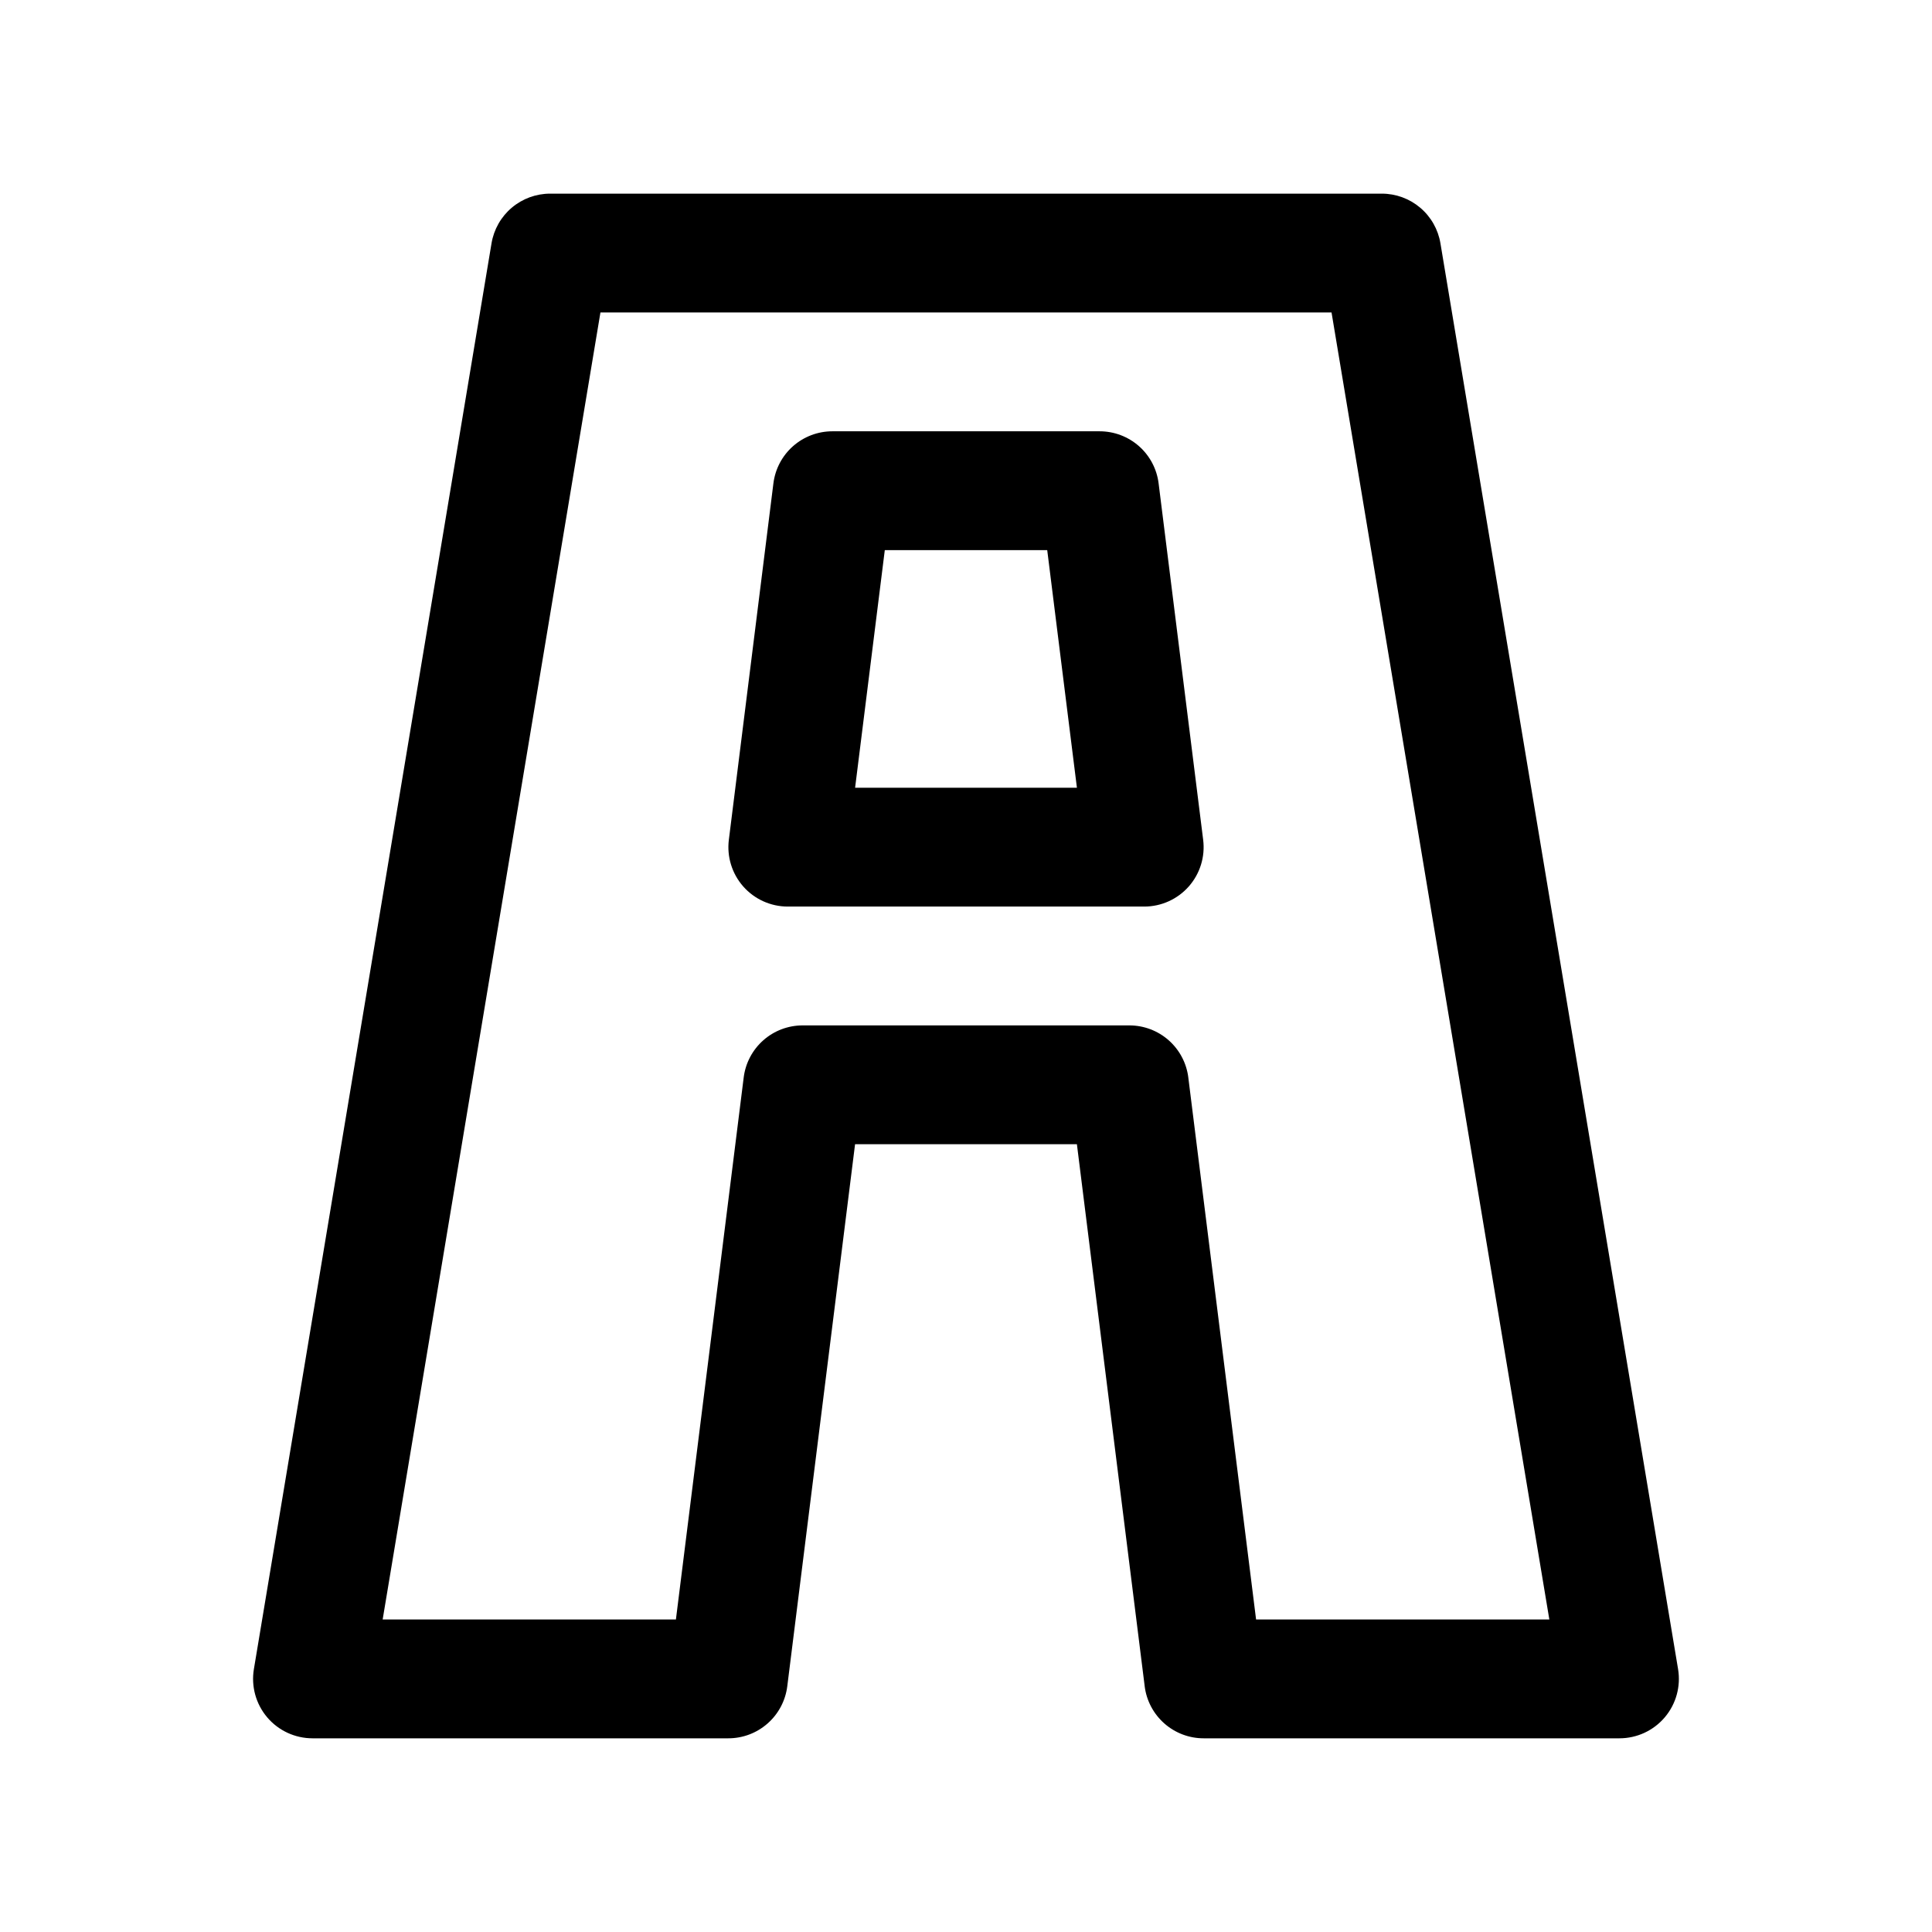
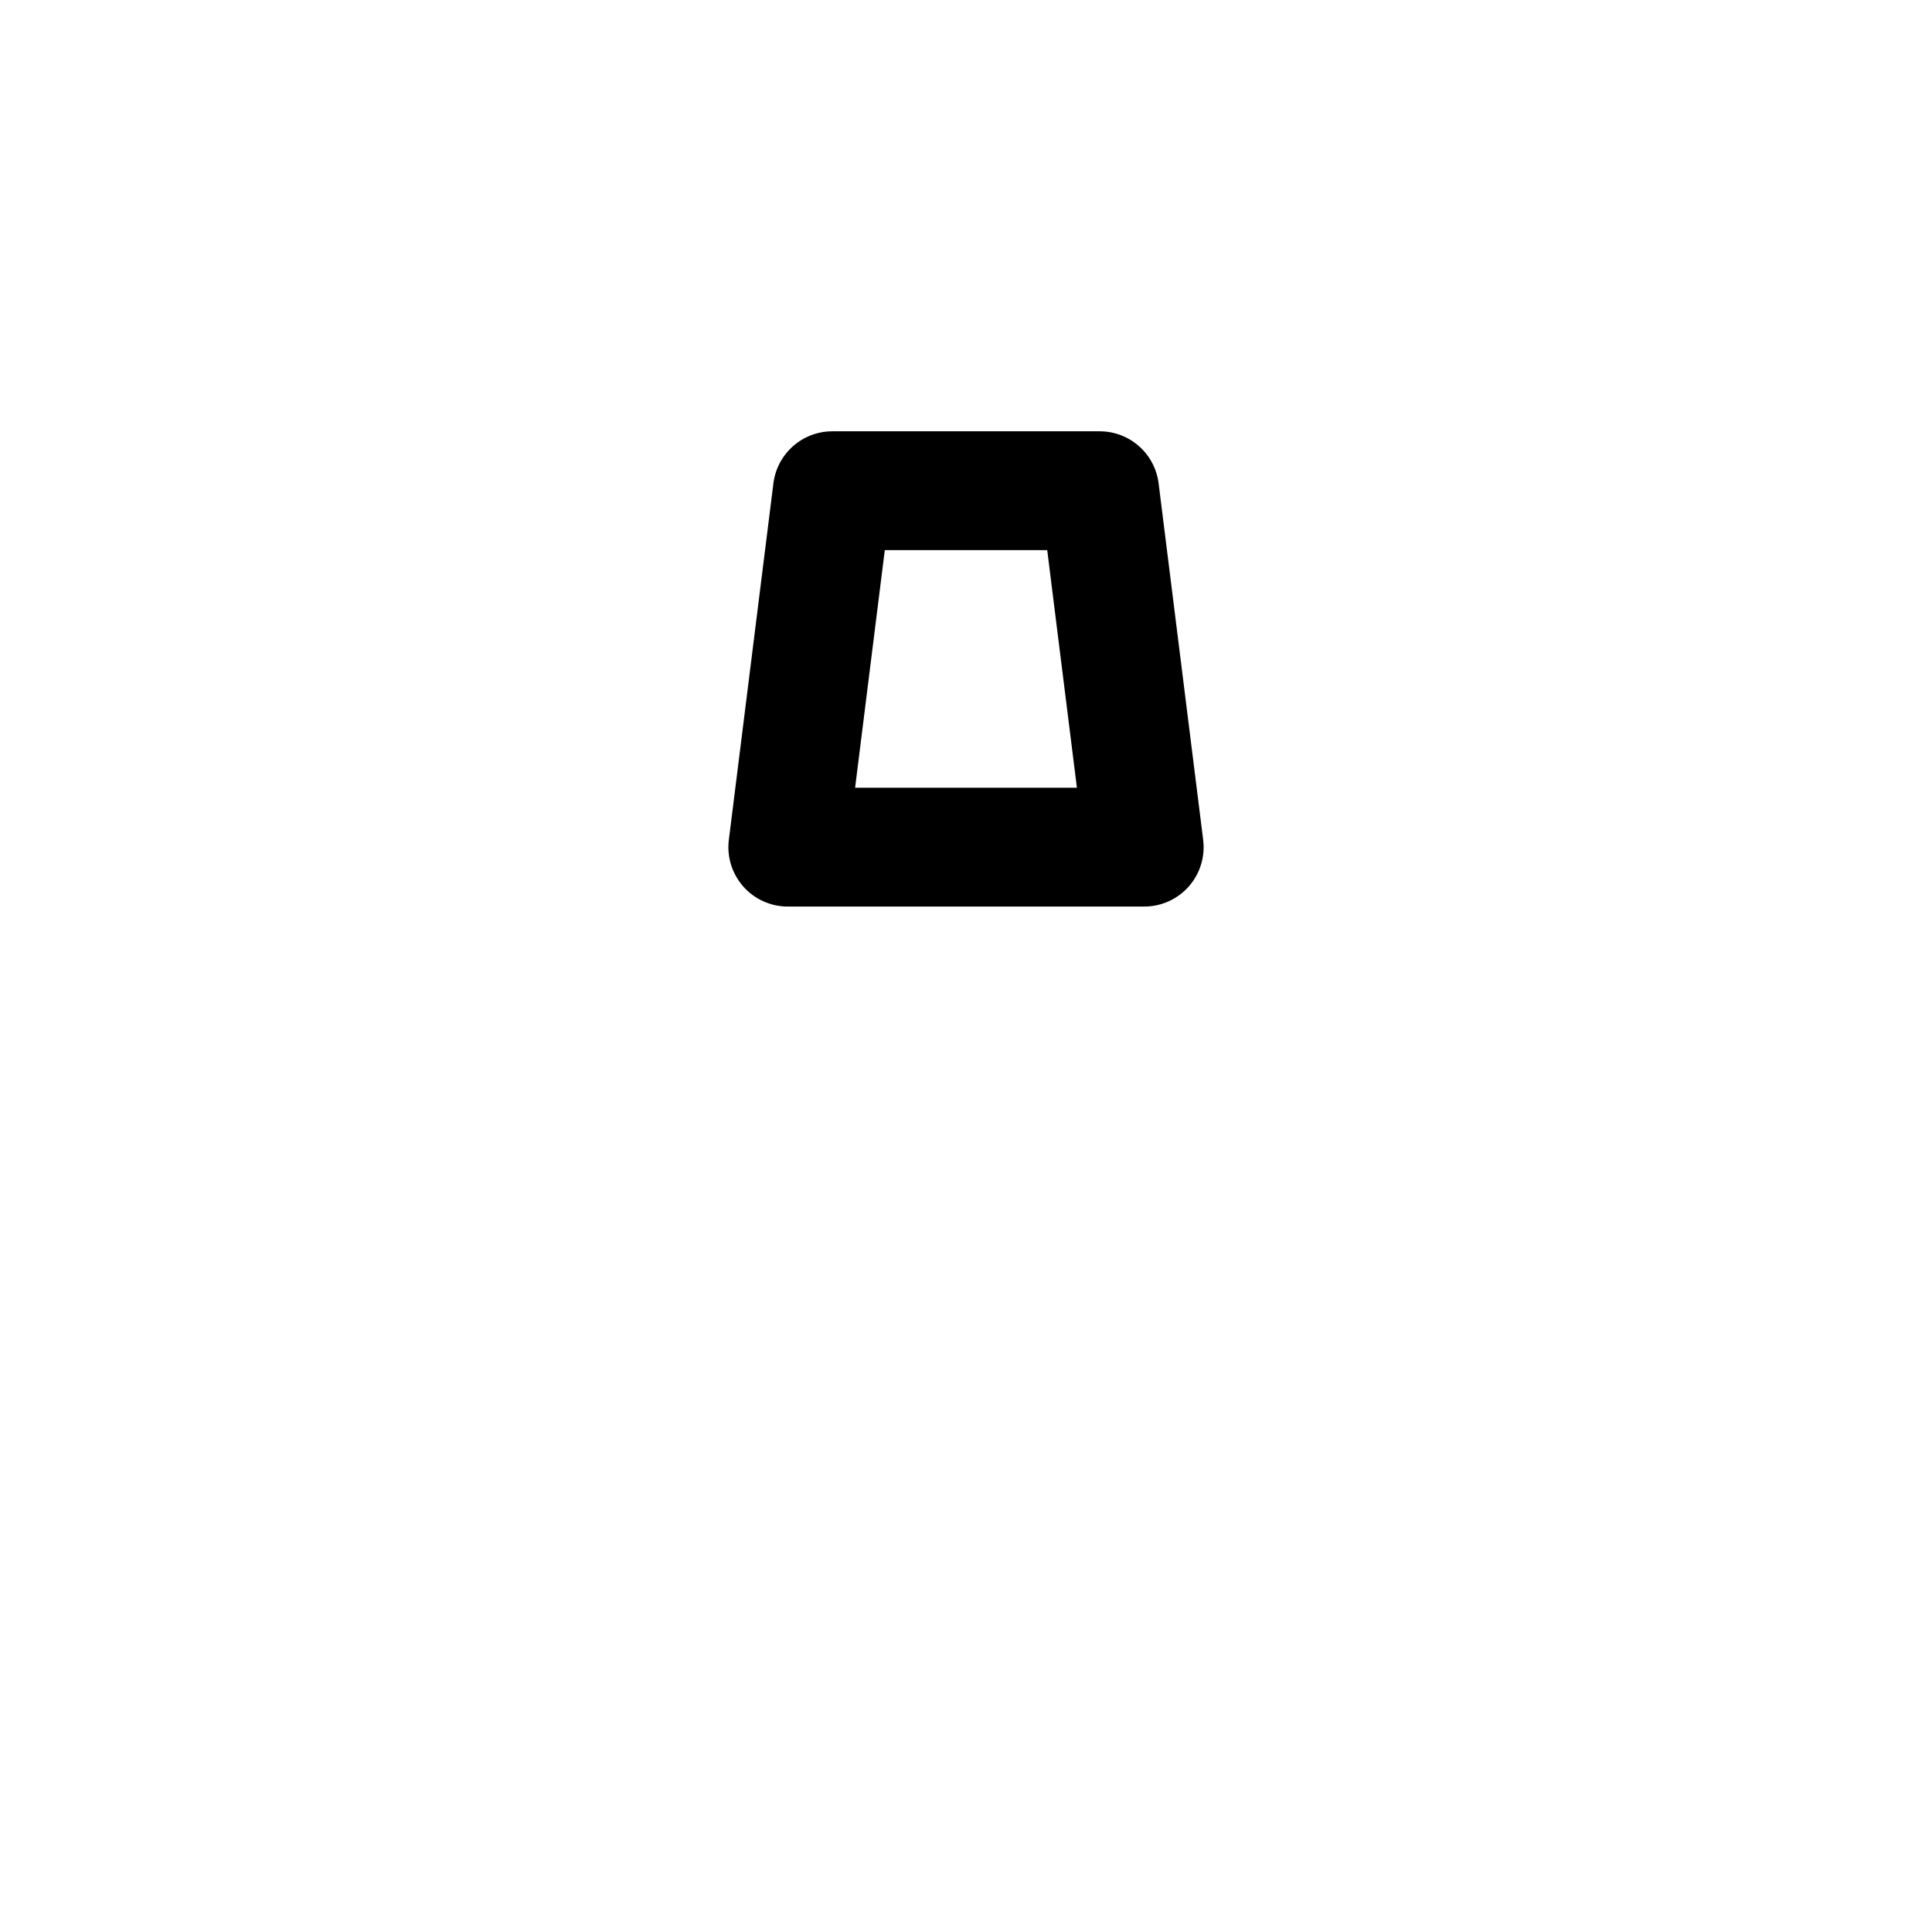
<svg xmlns="http://www.w3.org/2000/svg" fill="#000000" width="800px" height="800px" version="1.1" viewBox="144 144 512 512">
  <g>
-     <path d="m226.81 604.67h110.21c3.836 0 7.539-1.402 10.414-3.945 2.879-2.539 4.727-6.039 5.203-9.848l17.965-143.65h58.789l17.965 143.65h-0.004c0.477 3.809 2.328 7.309 5.203 9.848 2.875 2.543 6.578 3.945 10.418 3.945h110.21c4.629-0.004 9.023-2.039 12.012-5.574 2.992-3.531 4.273-8.203 3.512-12.77l-62.977-377.86c-0.613-3.676-2.512-7.012-5.356-9.418-2.84-2.406-6.445-3.727-10.168-3.731h-220.42c-3.723 0.004-7.328 1.324-10.168 3.731-2.844 2.406-4.738 5.742-5.356 9.418l-62.977 377.86c-0.762 4.566 0.523 9.238 3.512 12.77 2.992 3.535 7.383 5.57 12.012 5.574zm76.312-377.86h193.75l57.719 346.37-77.715 0.004-17.965-143.65h0.004c-0.477-3.809-2.328-7.309-5.203-9.852-2.875-2.539-6.578-3.941-10.418-3.941h-86.594 0.004c-3.836 0-7.543 1.402-10.418 3.941-2.875 2.543-4.727 6.043-5.199 9.852l-17.965 143.65h-77.715z" />
-     <path d="m352.77 384.25h94.465c4.516 0 8.812-1.941 11.801-5.324 2.988-3.387 4.379-7.891 3.816-12.371l-11.809-94.465c-0.473-3.809-2.324-7.309-5.199-9.848-2.875-2.539-6.582-3.941-10.418-3.945h-70.848c-3.836 0.004-7.539 1.406-10.418 3.945-2.875 2.539-4.723 6.039-5.199 9.848l-11.809 94.465c-0.559 4.481 0.832 8.984 3.816 12.371 2.988 3.383 7.285 5.324 11.801 5.324zm25.711-94.465h43.043l7.871 62.977h-58.785z" />
+     <path d="m352.77 384.25h94.465c4.516 0 8.812-1.941 11.801-5.324 2.988-3.387 4.379-7.891 3.816-12.371l-11.809-94.465c-0.473-3.809-2.324-7.309-5.199-9.848-2.875-2.539-6.582-3.941-10.418-3.945h-70.848c-3.836 0.004-7.539 1.406-10.418 3.945-2.875 2.539-4.723 6.039-5.199 9.848l-11.809 94.465c-0.559 4.481 0.832 8.984 3.816 12.371 2.988 3.383 7.285 5.324 11.801 5.324m25.711-94.465h43.043l7.871 62.977h-58.785z" />
  </g>
</svg>